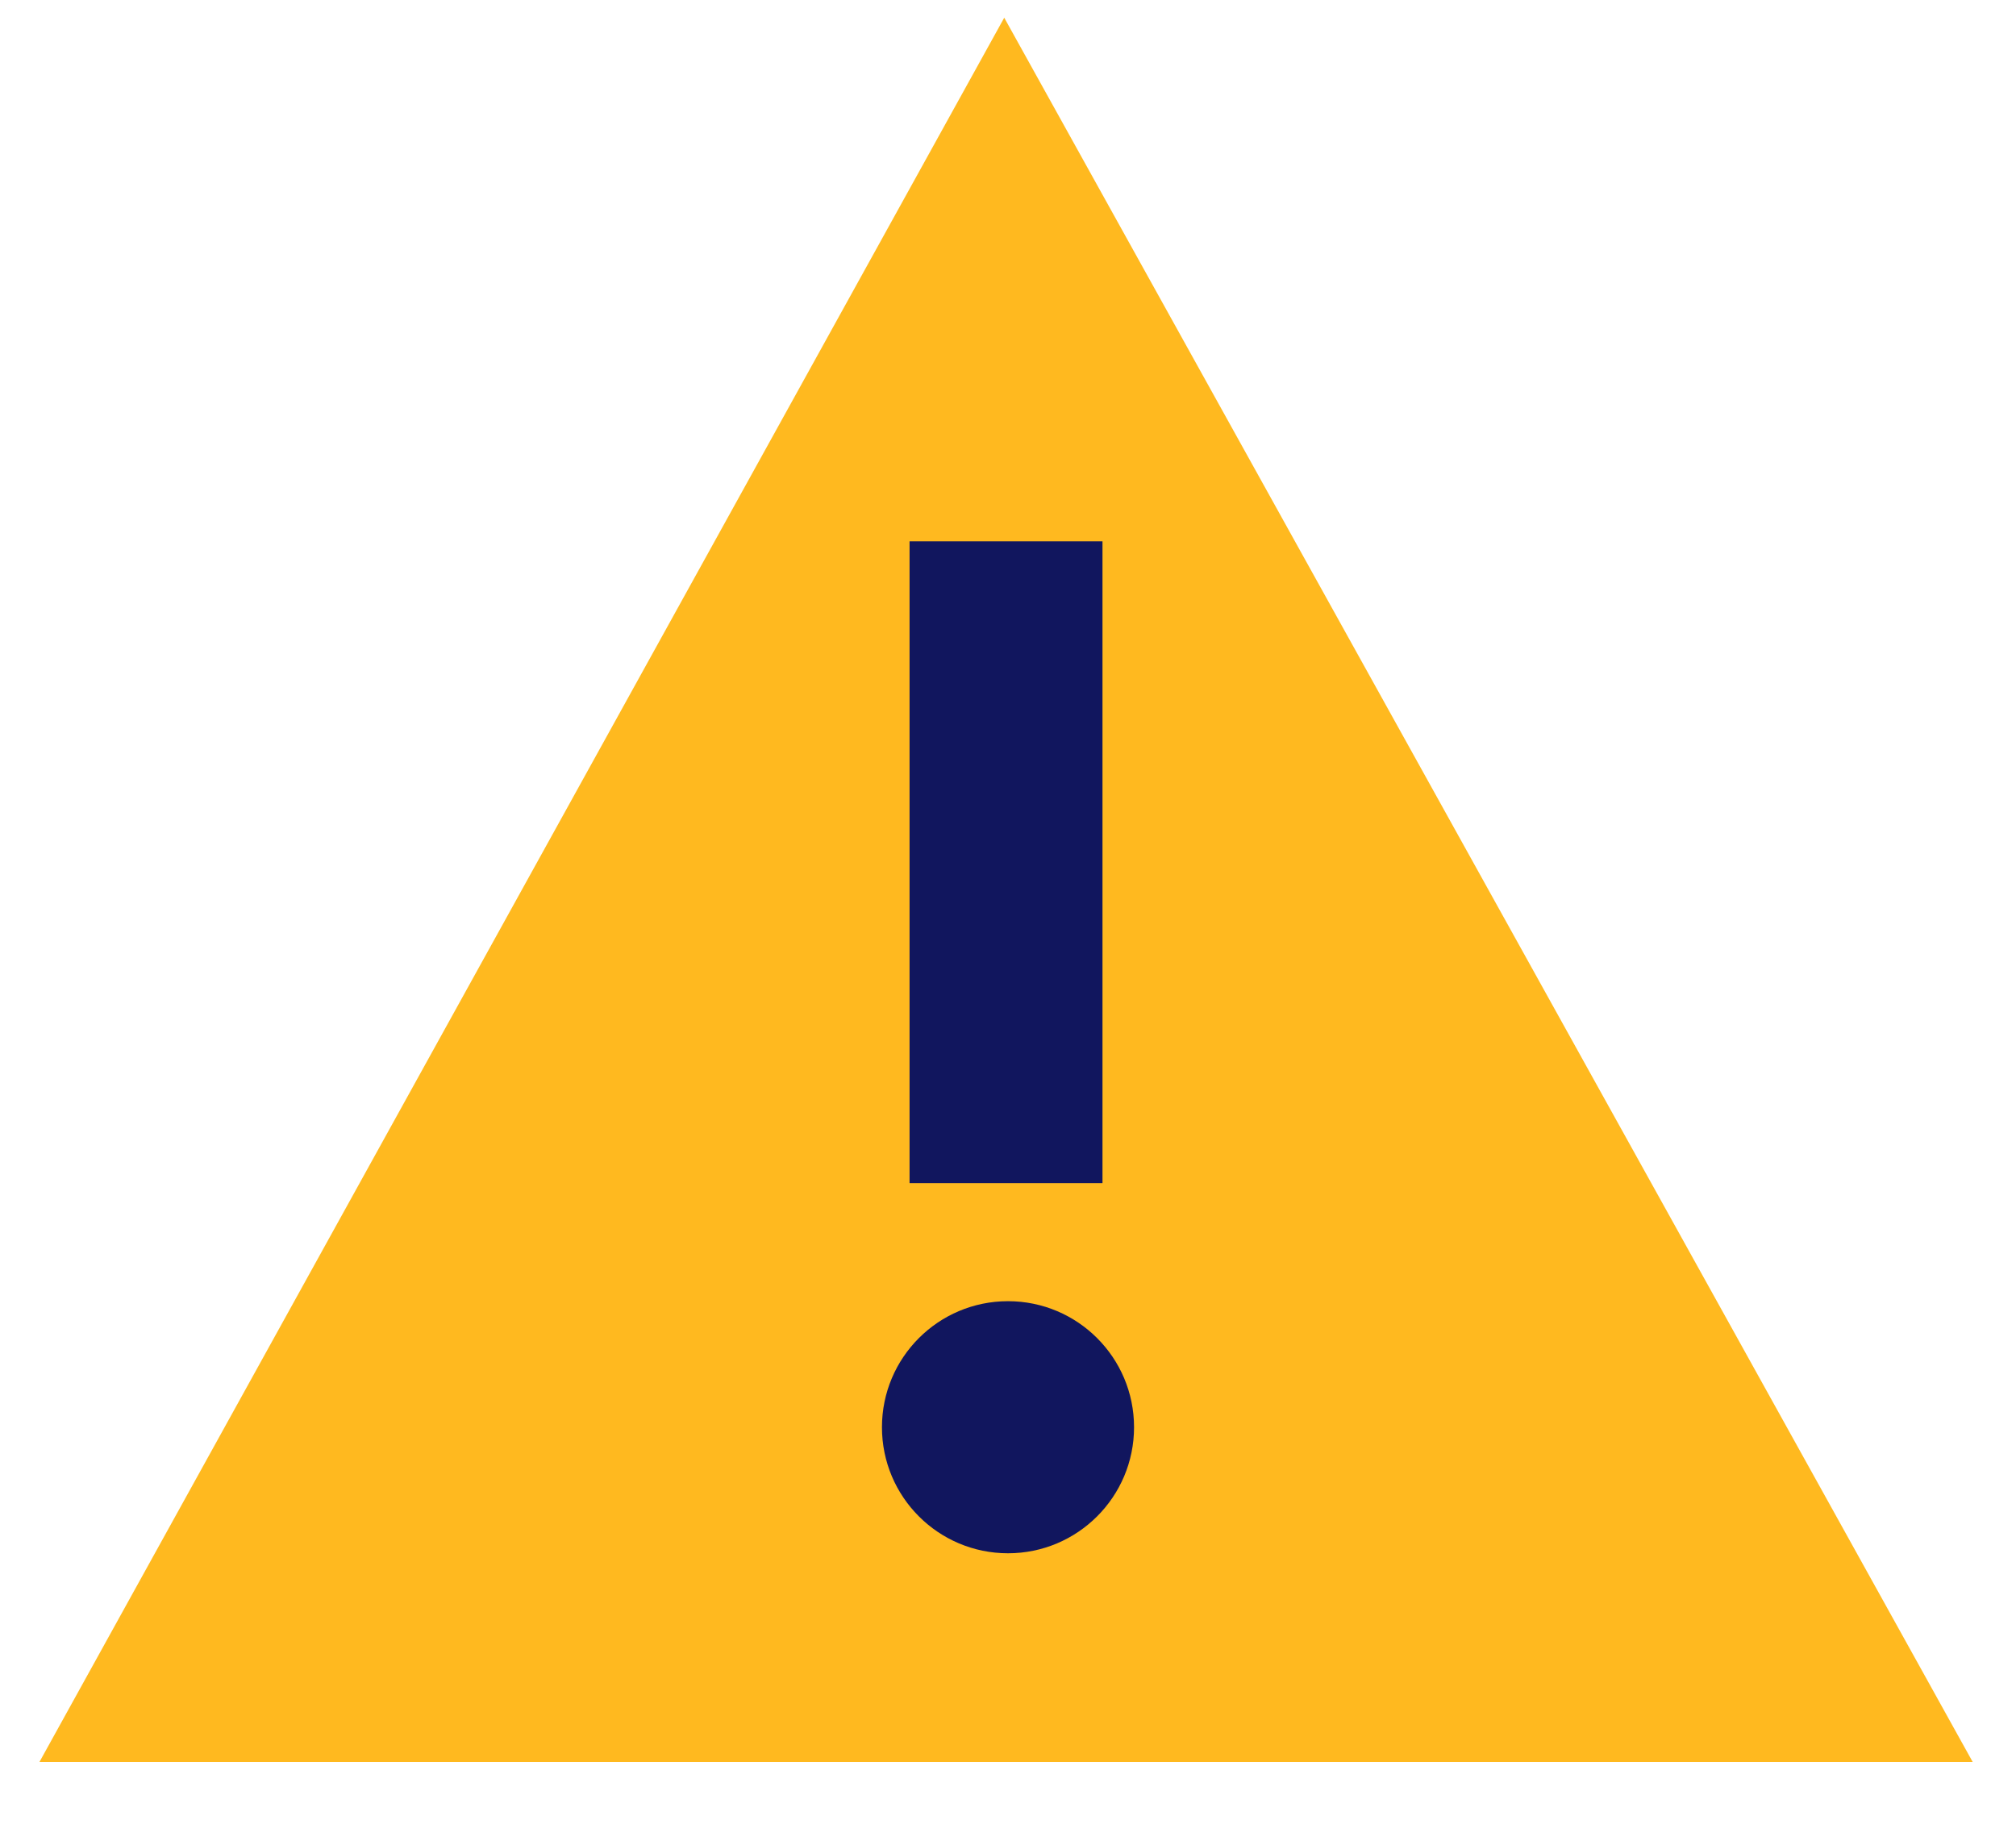
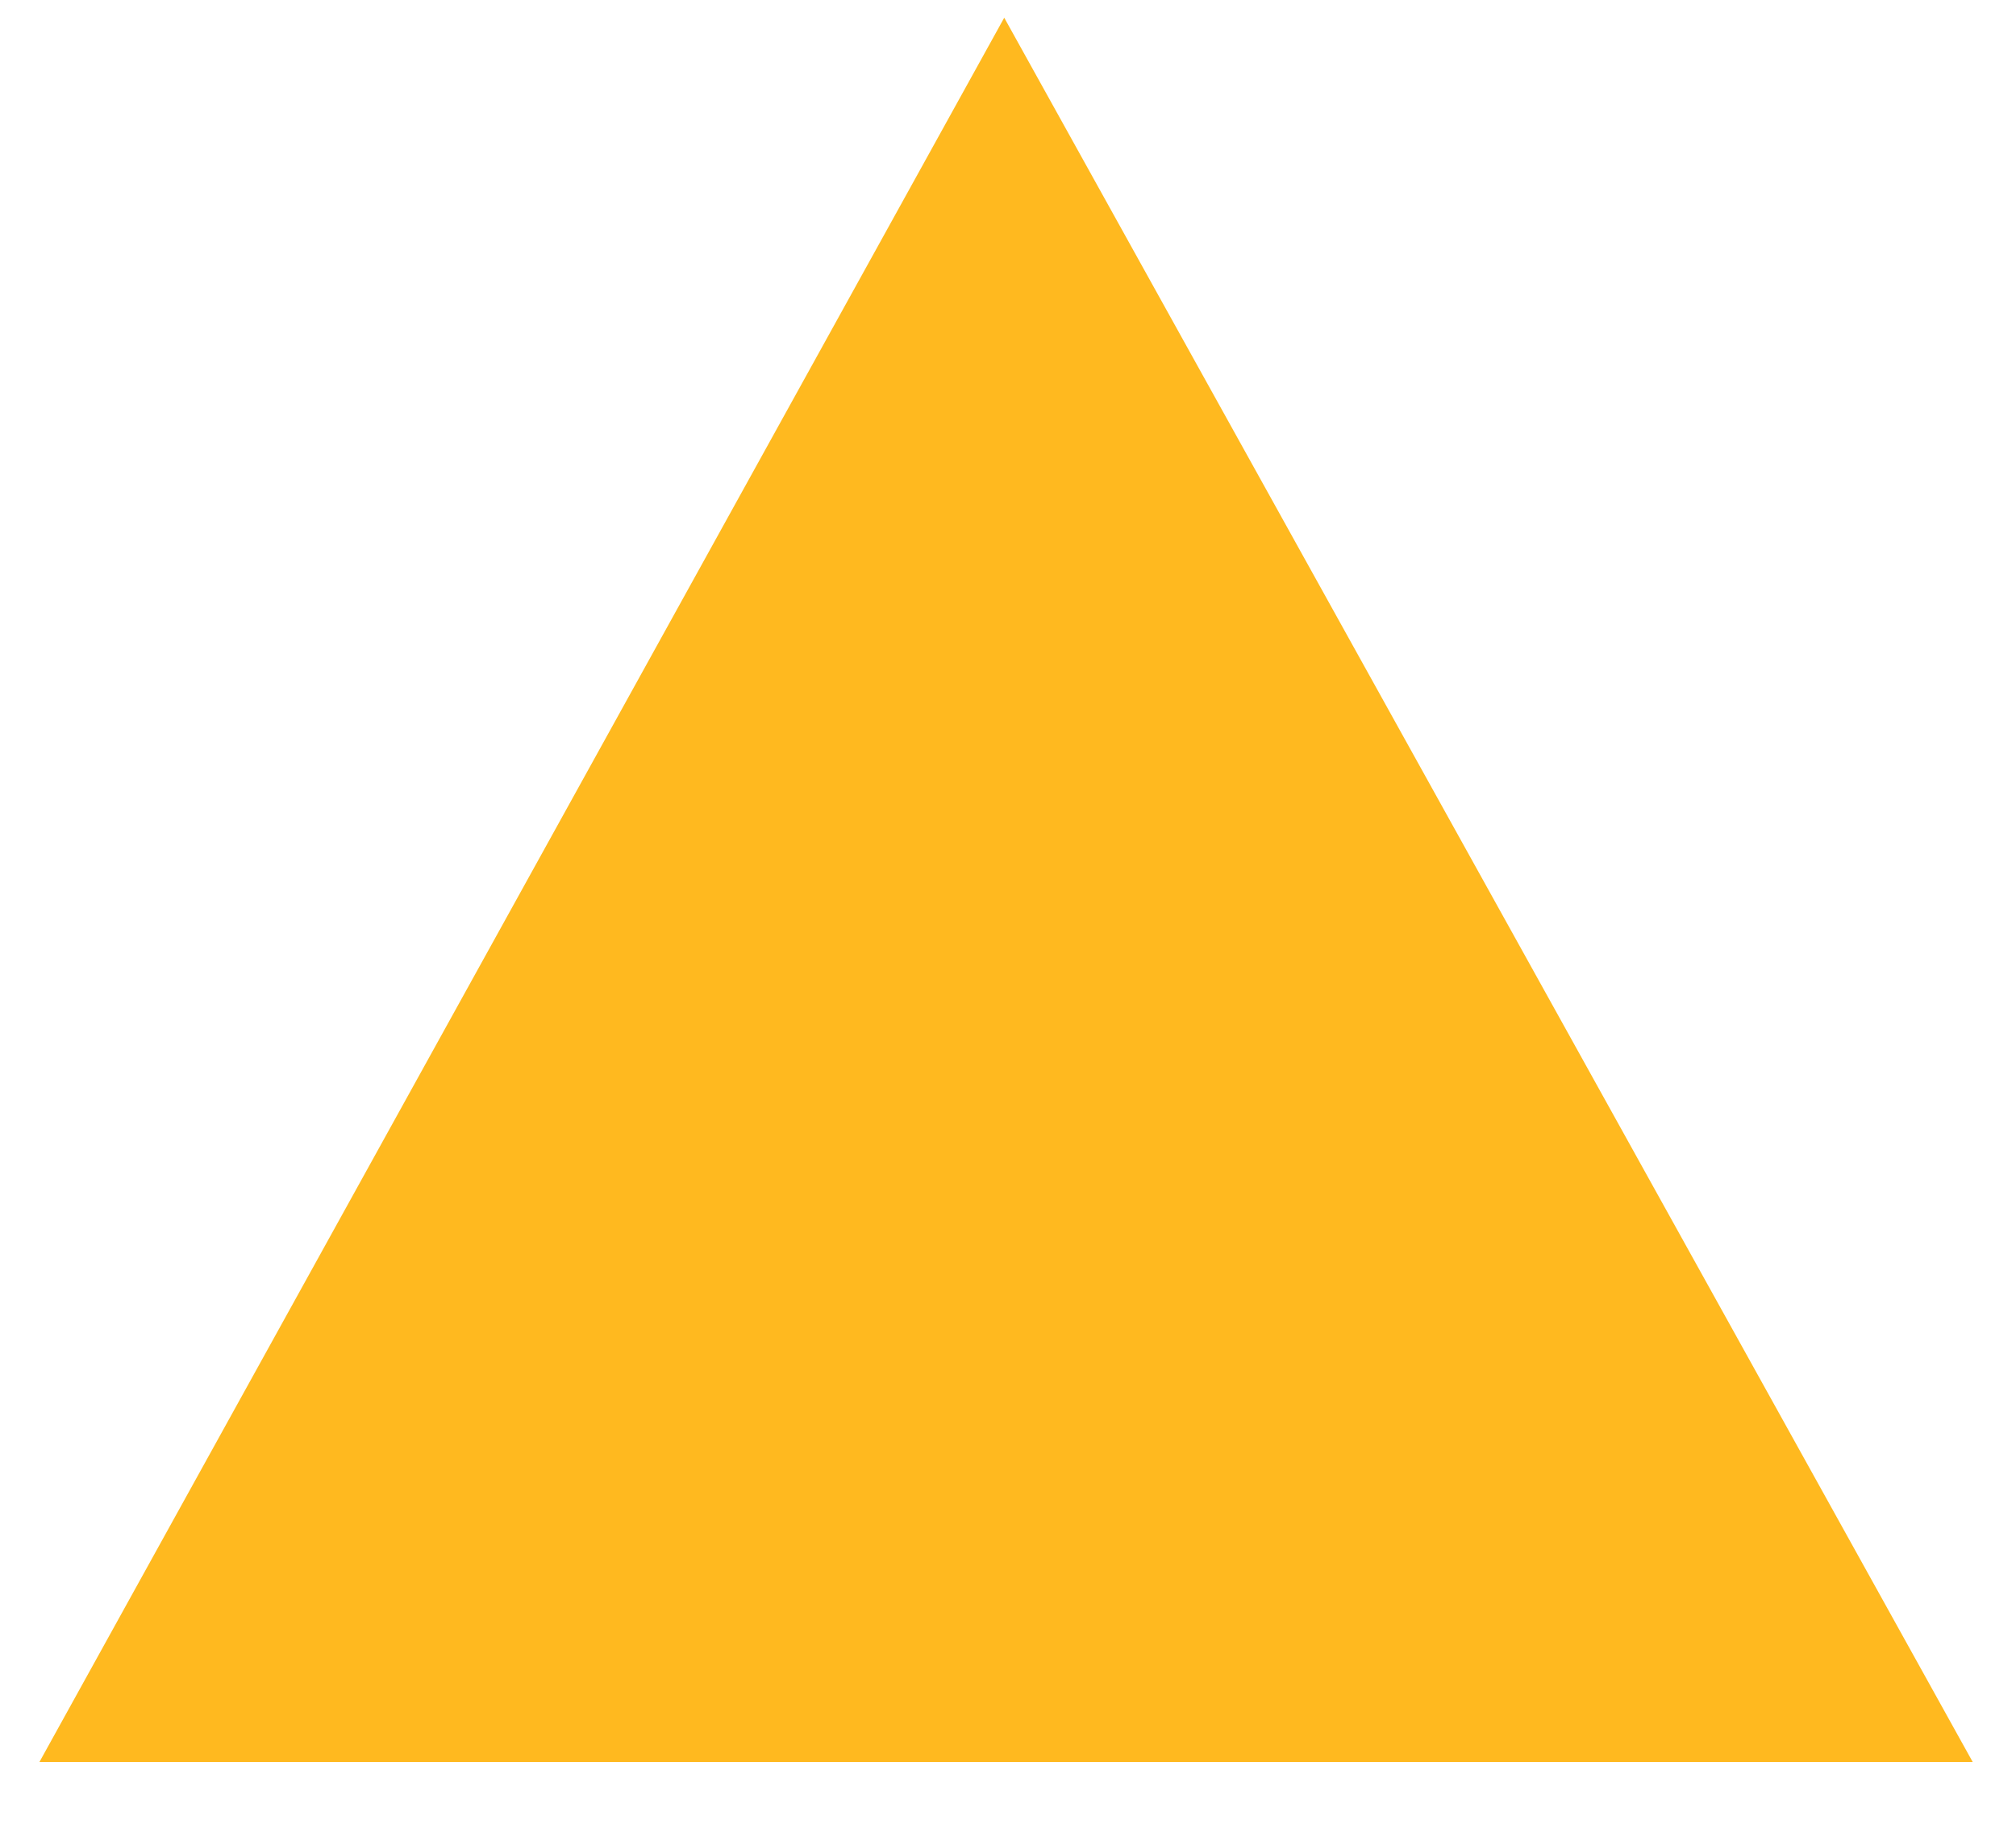
<svg xmlns="http://www.w3.org/2000/svg" width="23" height="21">
  <g transform="translate(0 -2)" fill="none" fill-rule="evenodd">
    <path fill="#FFB91F" fill-rule="nonzero" d="M.45 22.102h22.056l-11.049-19.9z" />
-     <path fill="#11165E" d="M10.377 8.176h2.201v7.322h-2.201z" />
-     <circle fill="#11165E" cx="11.5" cy="18.283" r="1.438" />
+     <path fill="#11165E" d="M10.377 8.176h2.201h-2.201z" />
  </g>
</svg>